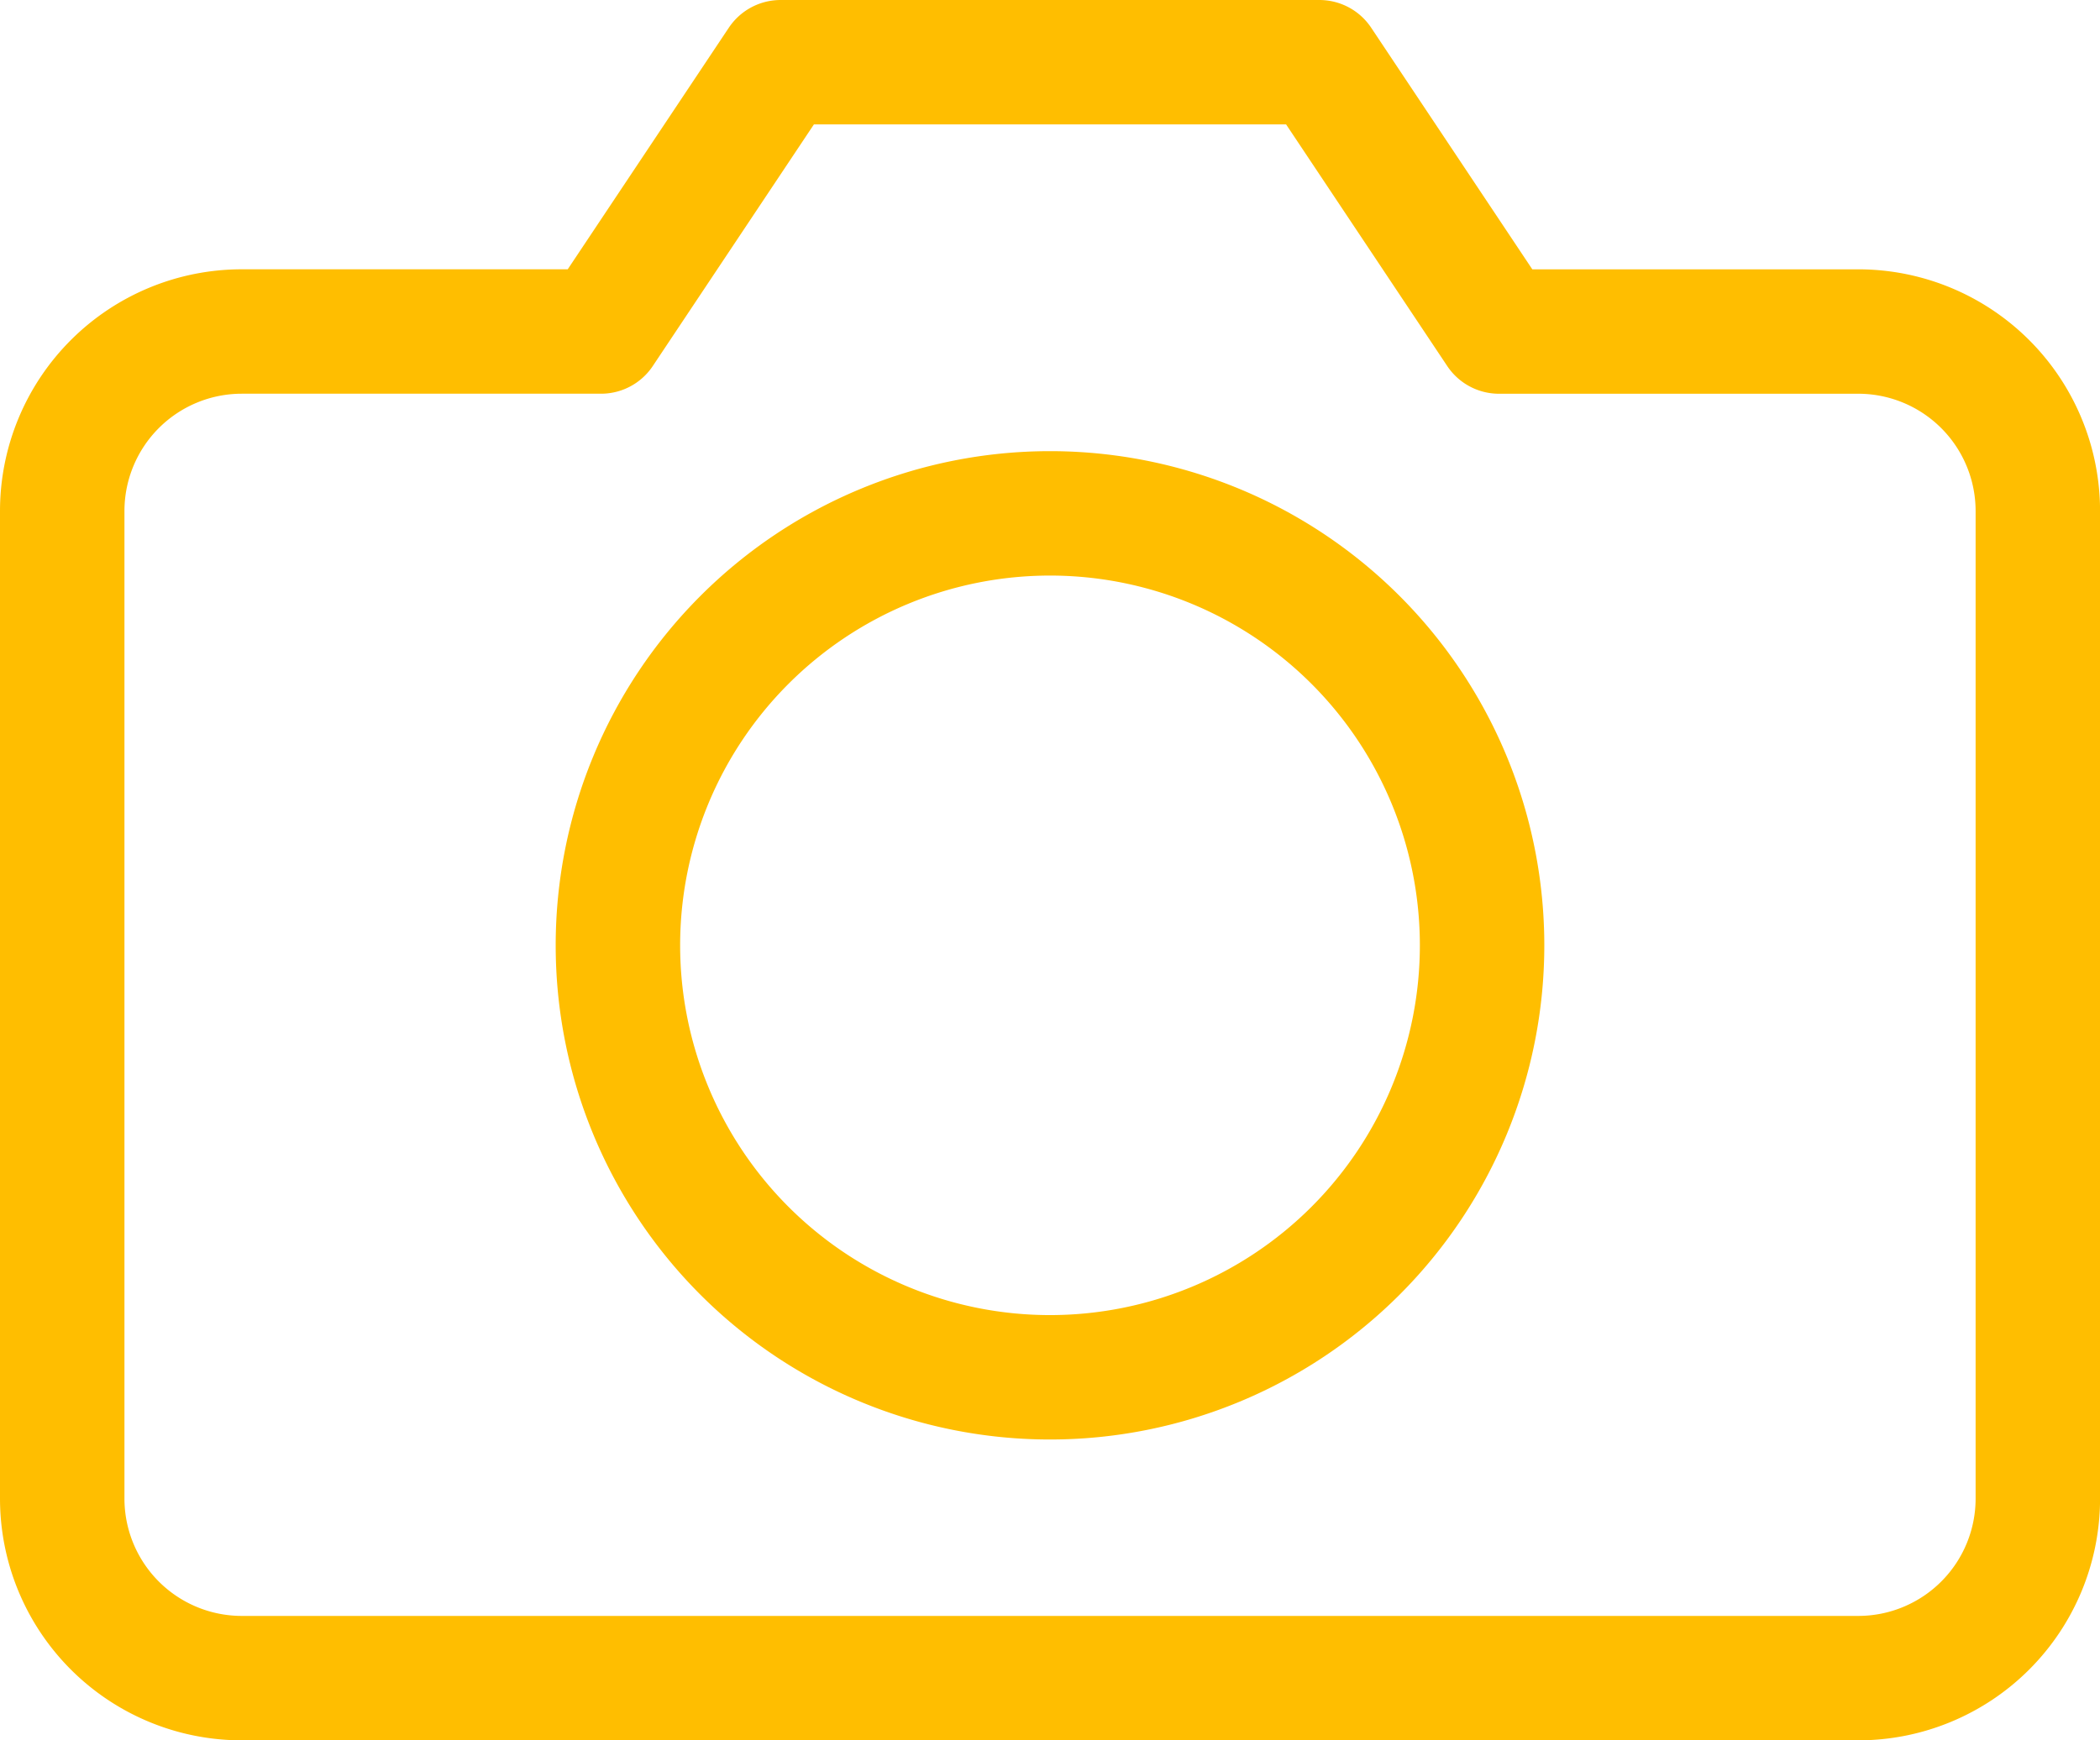
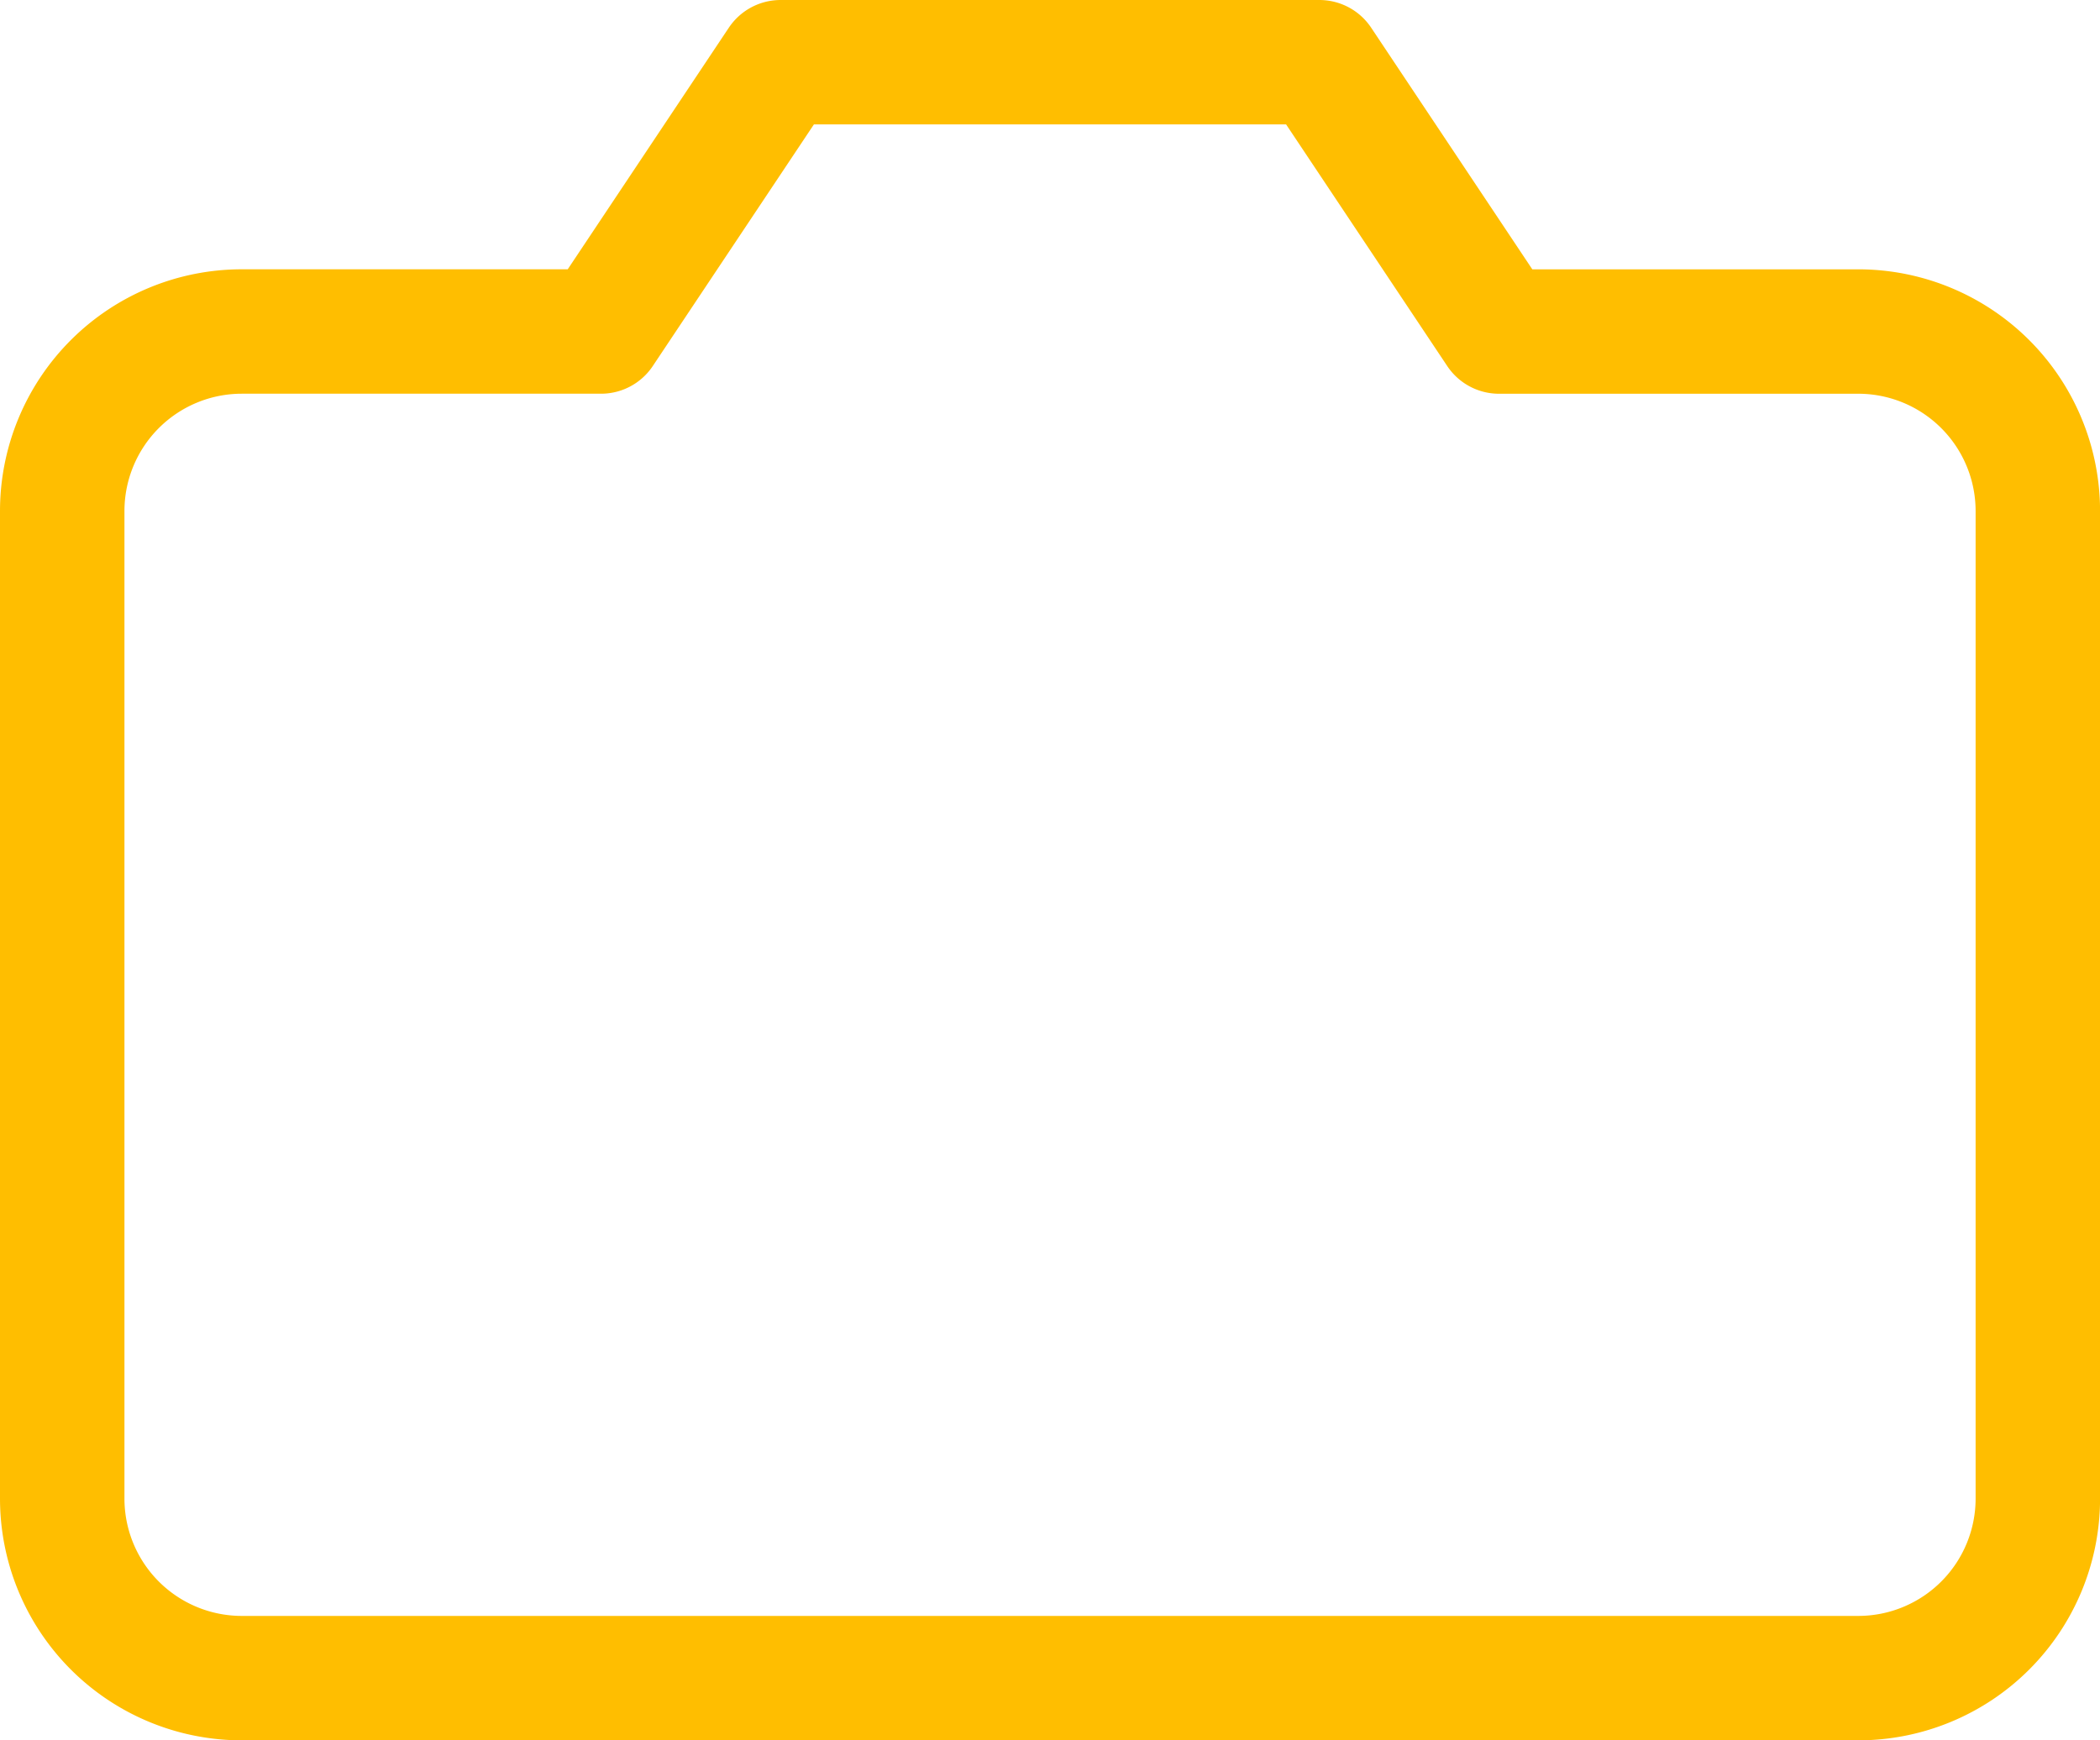
<svg xmlns="http://www.w3.org/2000/svg" width="67.498" height="55.953" viewBox="0 0 67.498 55.953">
  <g id="Icon_feather-camera" data-name="Icon feather-camera" transform="translate(0.5 -2.5)">
    <path id="Caminho_108" data-name="Caminho 108" d="M65,50.68a5.773,5.773,0,0,1-5.773,5.773H7.273A5.773,5.773,0,0,1,1.5,50.68V18.931a5.773,5.773,0,0,1,5.773-5.773H18.818L24.59,4.5H41.908l5.773,8.659H59.225A5.773,5.773,0,0,1,65,18.931Z" fill="none" stroke="#ffbe00" stroke-linecap="round" stroke-linejoin="round" stroke-width="4" />
-     <path id="Caminho_109" data-name="Caminho 109" d="M39.777,27.388A13.888,13.888,0,1,1,25.888,13.5,13.888,13.888,0,0,1,39.777,27.388Z" transform="translate(7.36 5.505)" fill="none" stroke="#ffbe00" stroke-linecap="round" stroke-linejoin="round" stroke-width="4" />
  </g>
</svg>